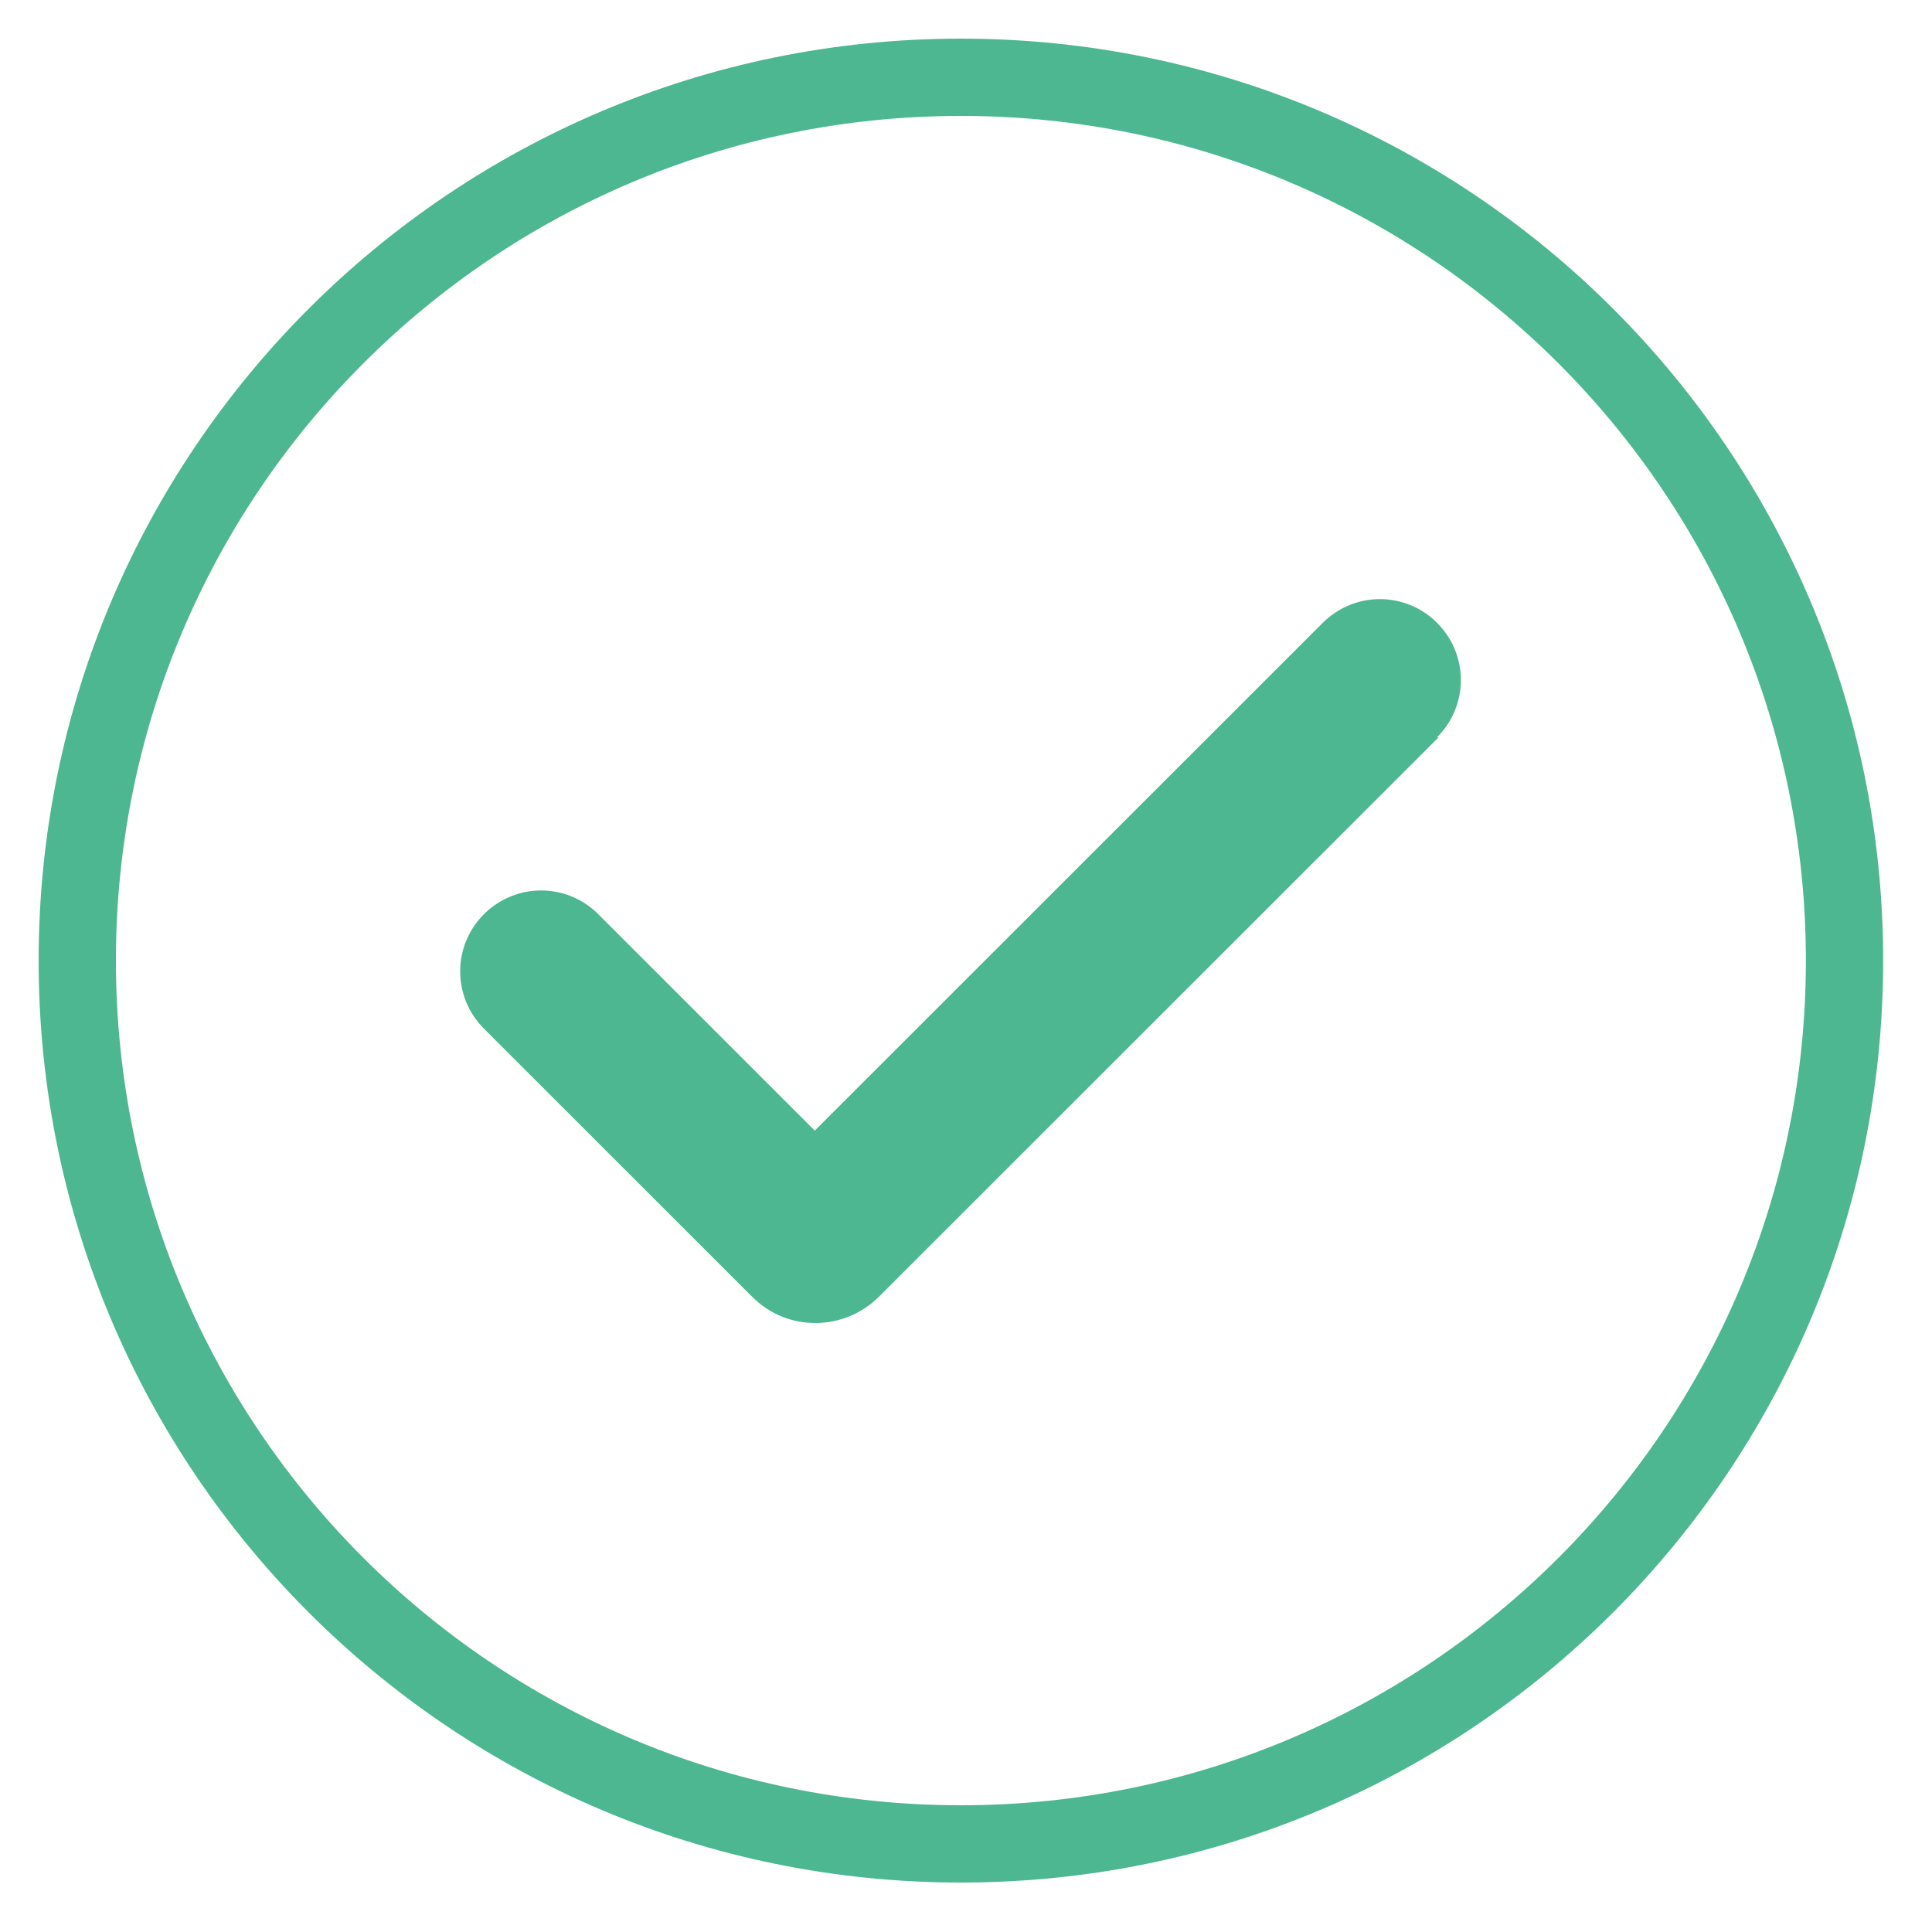
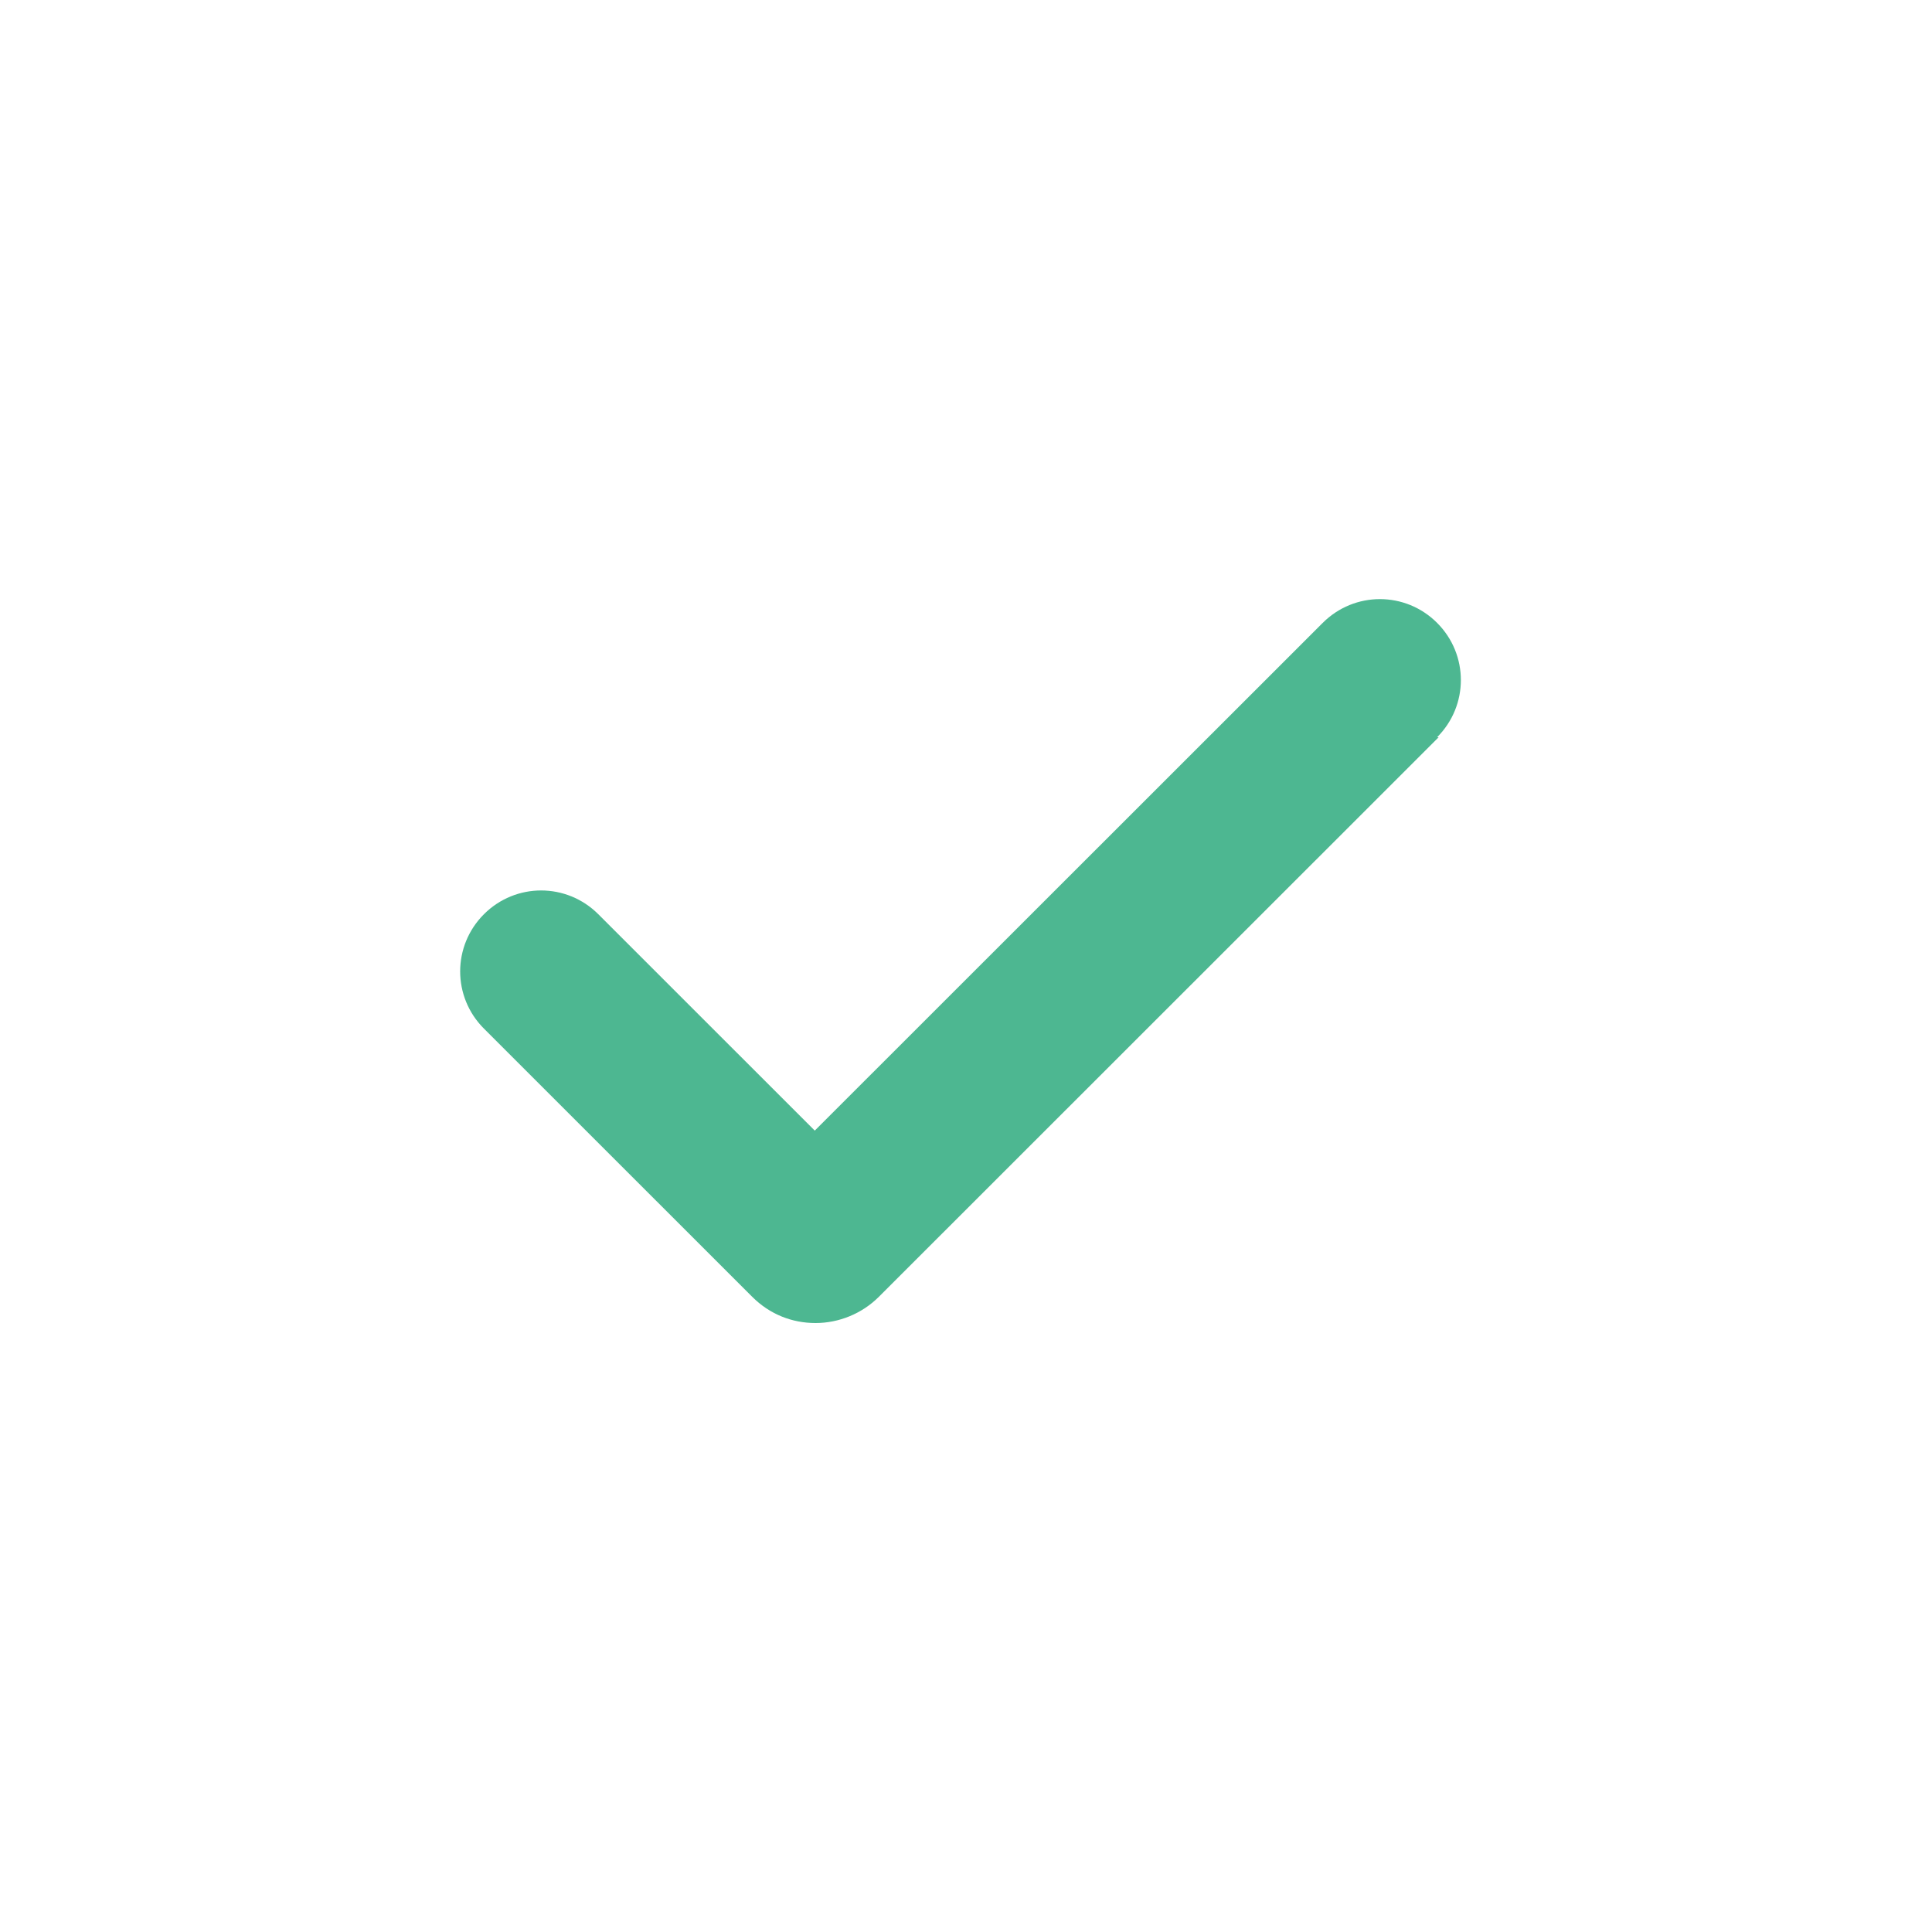
<svg xmlns="http://www.w3.org/2000/svg" width="25" height="25" viewBox="0 0 25 25" fill="none">
-   <path d="M12.434 23.86C18.749 23.86 23.868 18.743 23.868 12.43C23.868 6.117 18.749 1 12.434 1C6.119 1 1 6.117 1 12.43C1 18.743 6.119 23.86 12.434 23.86Z" stroke="#4DB791" stroke-miterlimit="10" />
  <path d="M18.616 9.54L11.373 16.78C11.153 17 10.853 17.12 10.553 17.12C10.253 17.12 9.963 17.01 9.733 16.78L6.262 13.31C5.852 12.9 5.852 12.24 6.262 11.83C6.672 11.42 7.332 11.42 7.742 11.83L10.543 14.63L17.116 8.06C17.526 7.65 18.186 7.65 18.596 8.06C19.006 8.47 19.006 9.13 18.596 9.54H18.616Z" fill="#4DB791" />
</svg>